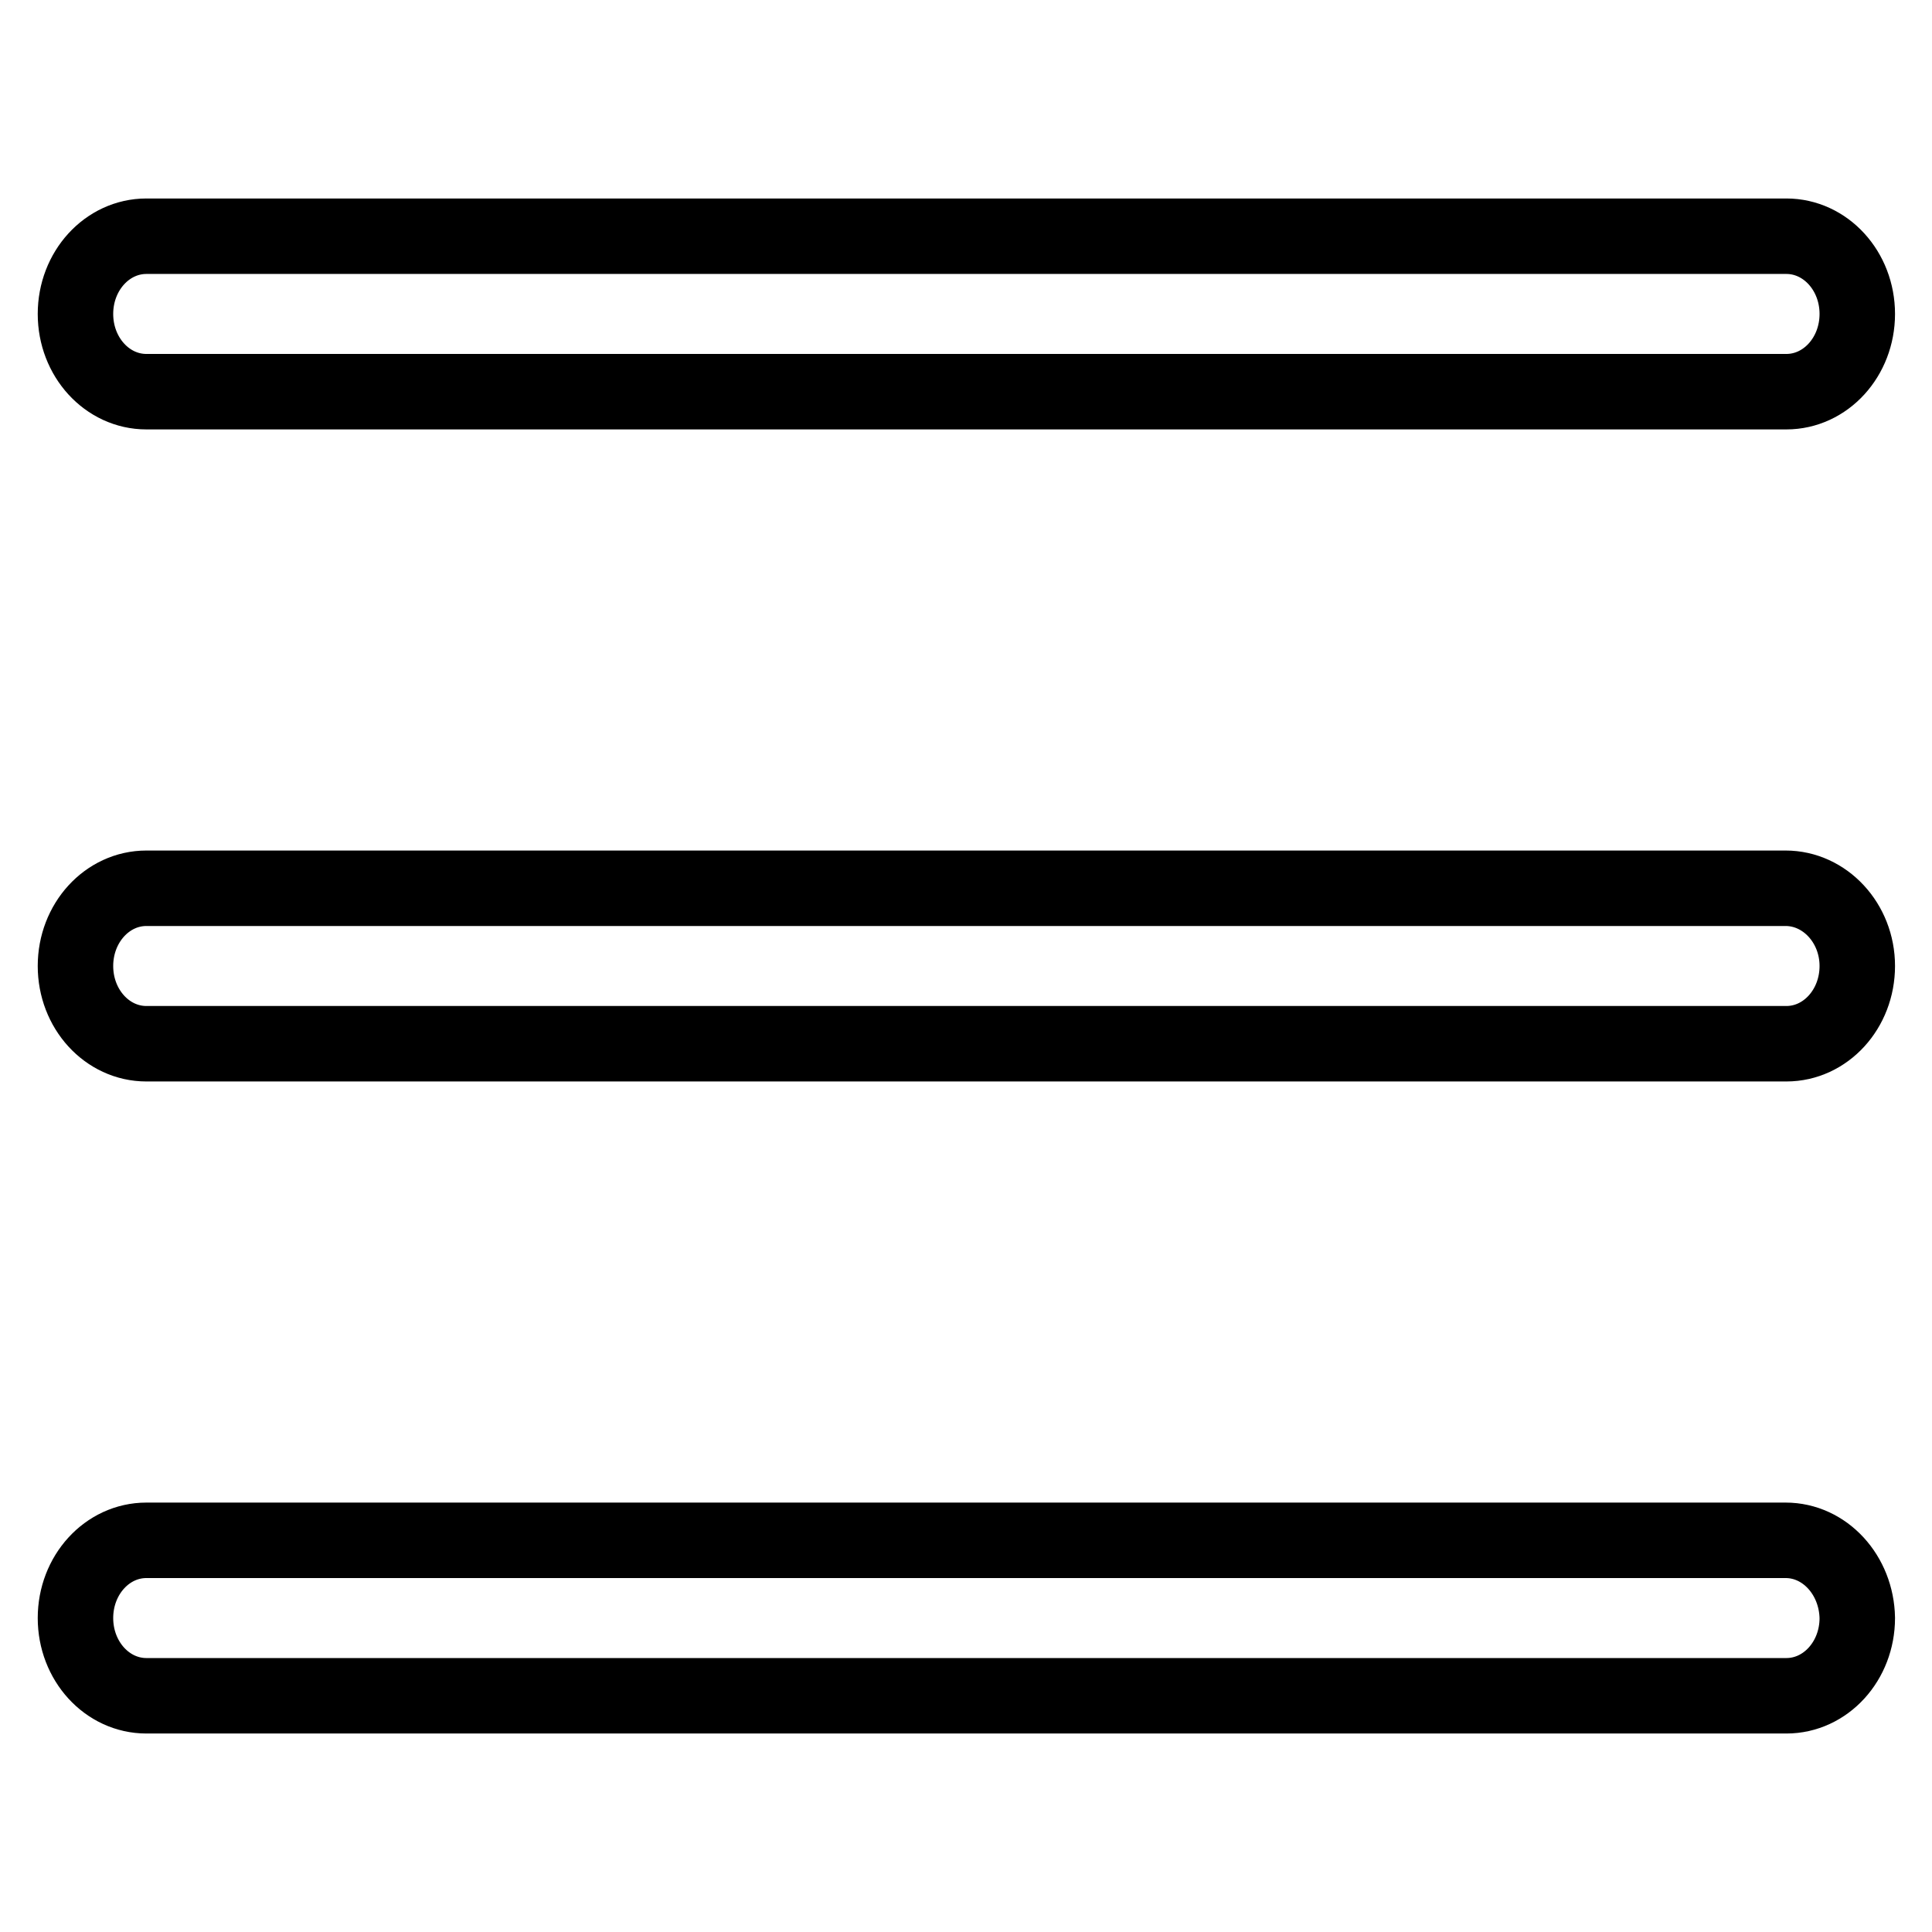
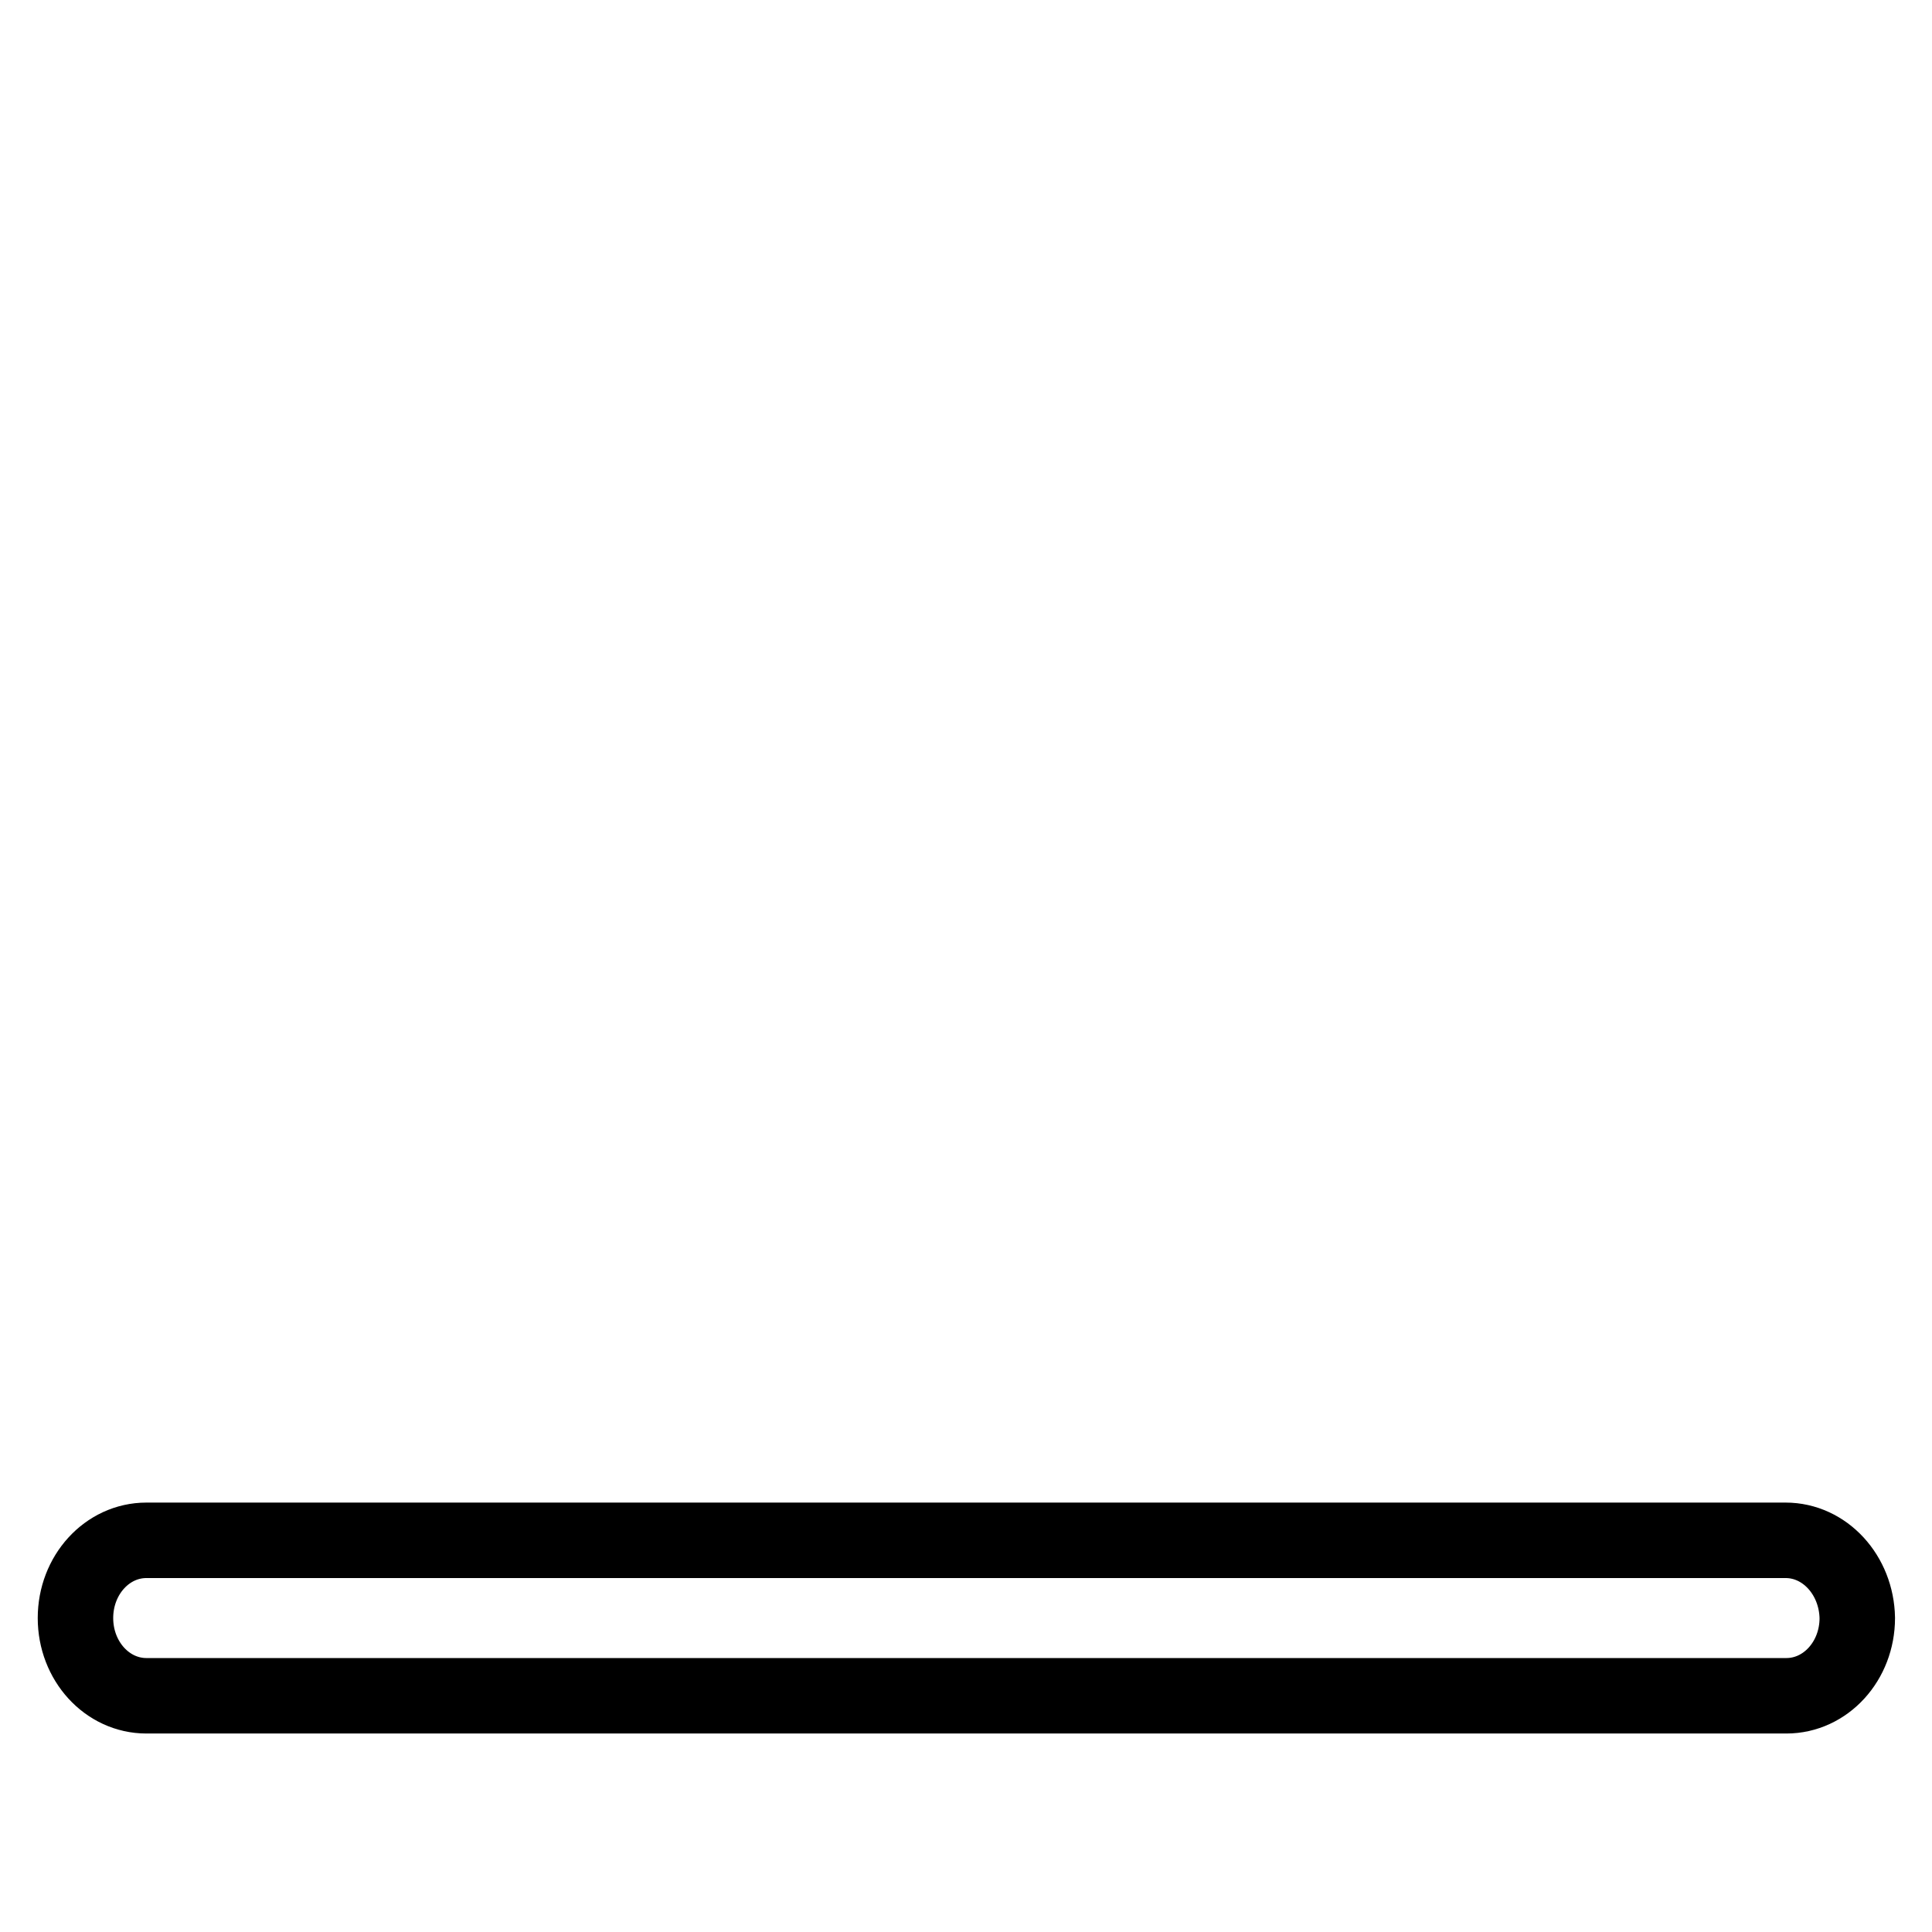
<svg xmlns="http://www.w3.org/2000/svg" version="1.1" x="0px" y="0px" viewBox="0 0 256 256" enable-background="new 0 0 256 256" xml:space="preserve">
  <g>
    <g>
-       <path stroke-width="10" fill-opacity="0" stroke="#000000" d="M19.4,51.9h217.3c5.2,0,9.4-4.6,9.4-10.3c0-5.7-4.2-10.3-9.4-10.3H19.4c-5.2,0-9.4,4.6-9.4,10.3C10,47.3,14.2,51.9,19.4,51.9z" />
-       <path stroke-width="10" fill-opacity="0" stroke="#000000" d="M236.6,117.7H19.4c-5.2,0-9.4,4.6-9.4,10.3s4.2,10.3,9.4,10.3h217.3c5.2,0,9.4-4.6,9.4-10.3S241.8,117.7,236.6,117.7z" />
      <path stroke-width="10" fill-opacity="0" stroke="#000000" d="M236.6,204.1H19.4c-5.2,0-9.4,4.6-9.4,10.3c0,5.7,4.2,10.3,9.4,10.3h217.3c5.2,0,9.4-4.6,9.4-10.3C246,208.7,241.8,204.1,236.6,204.1z" />
    </g>
  </g>
</svg>